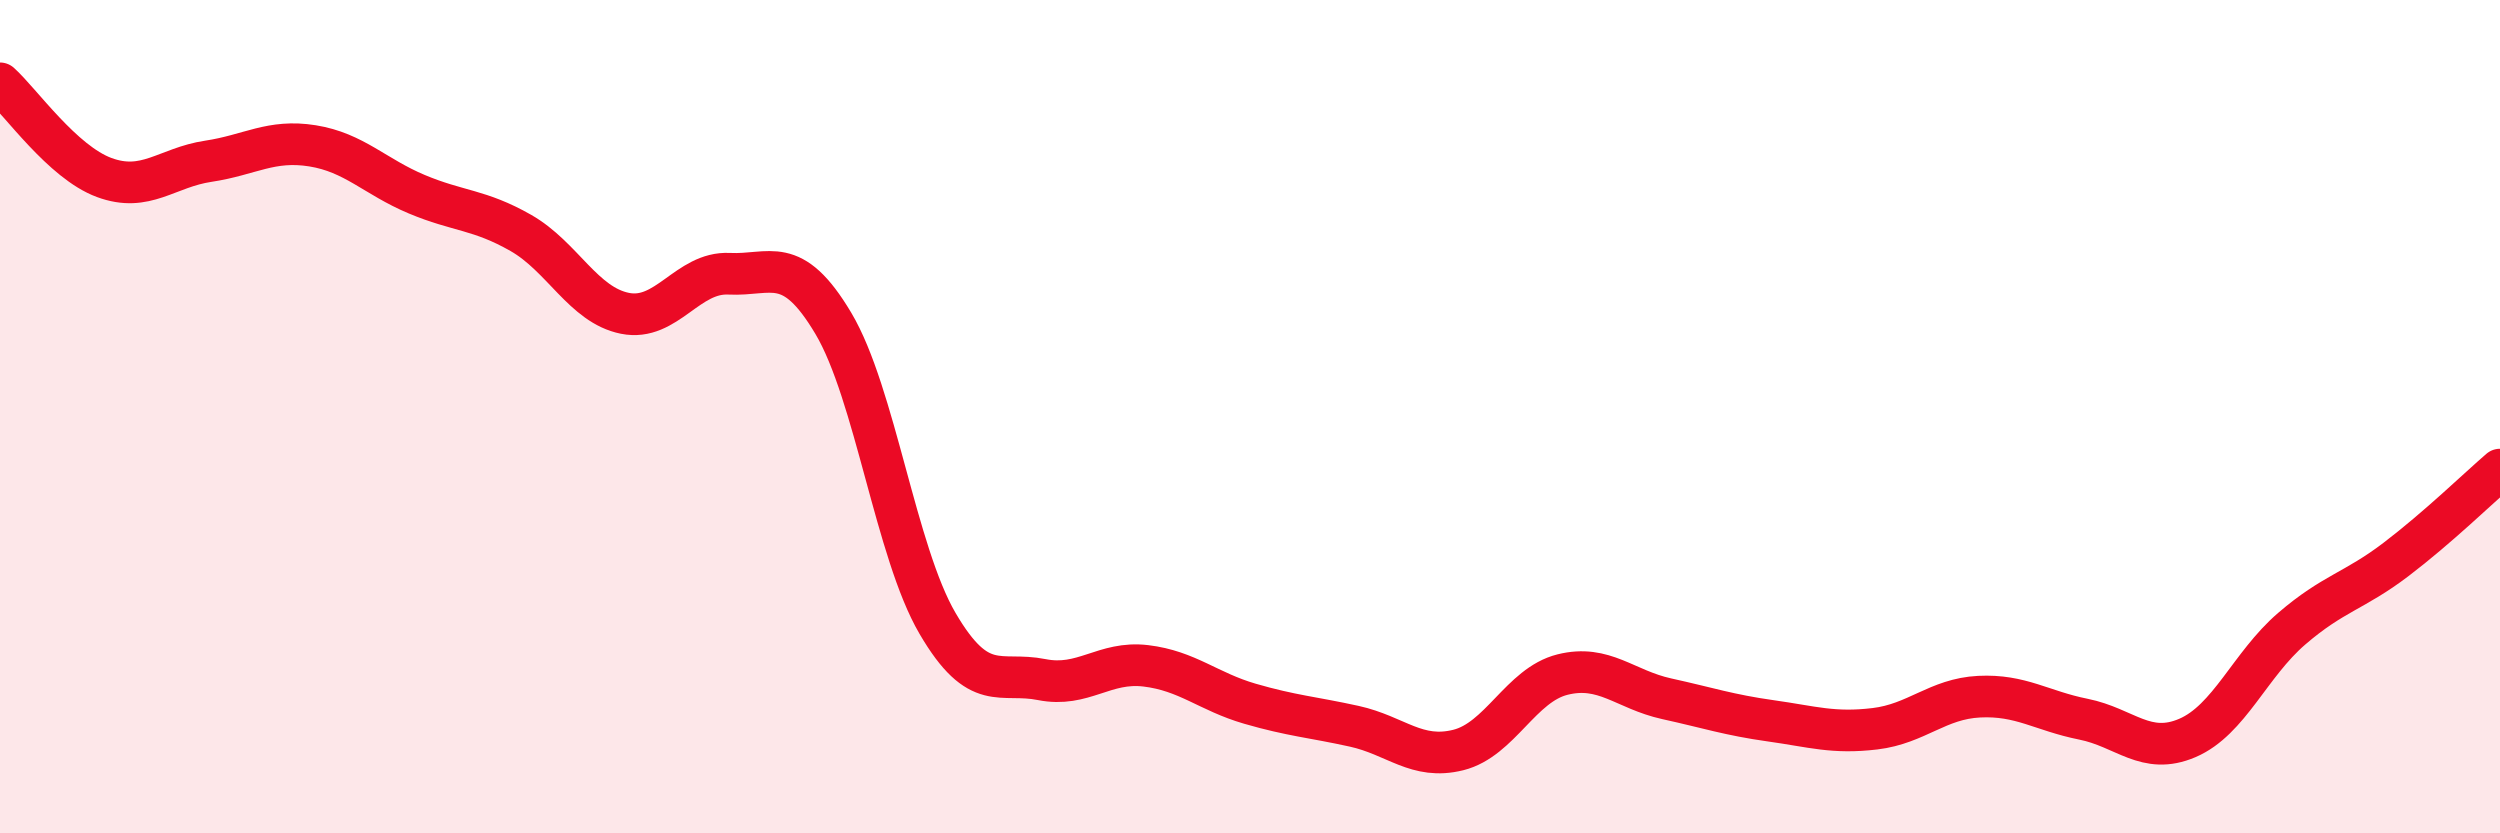
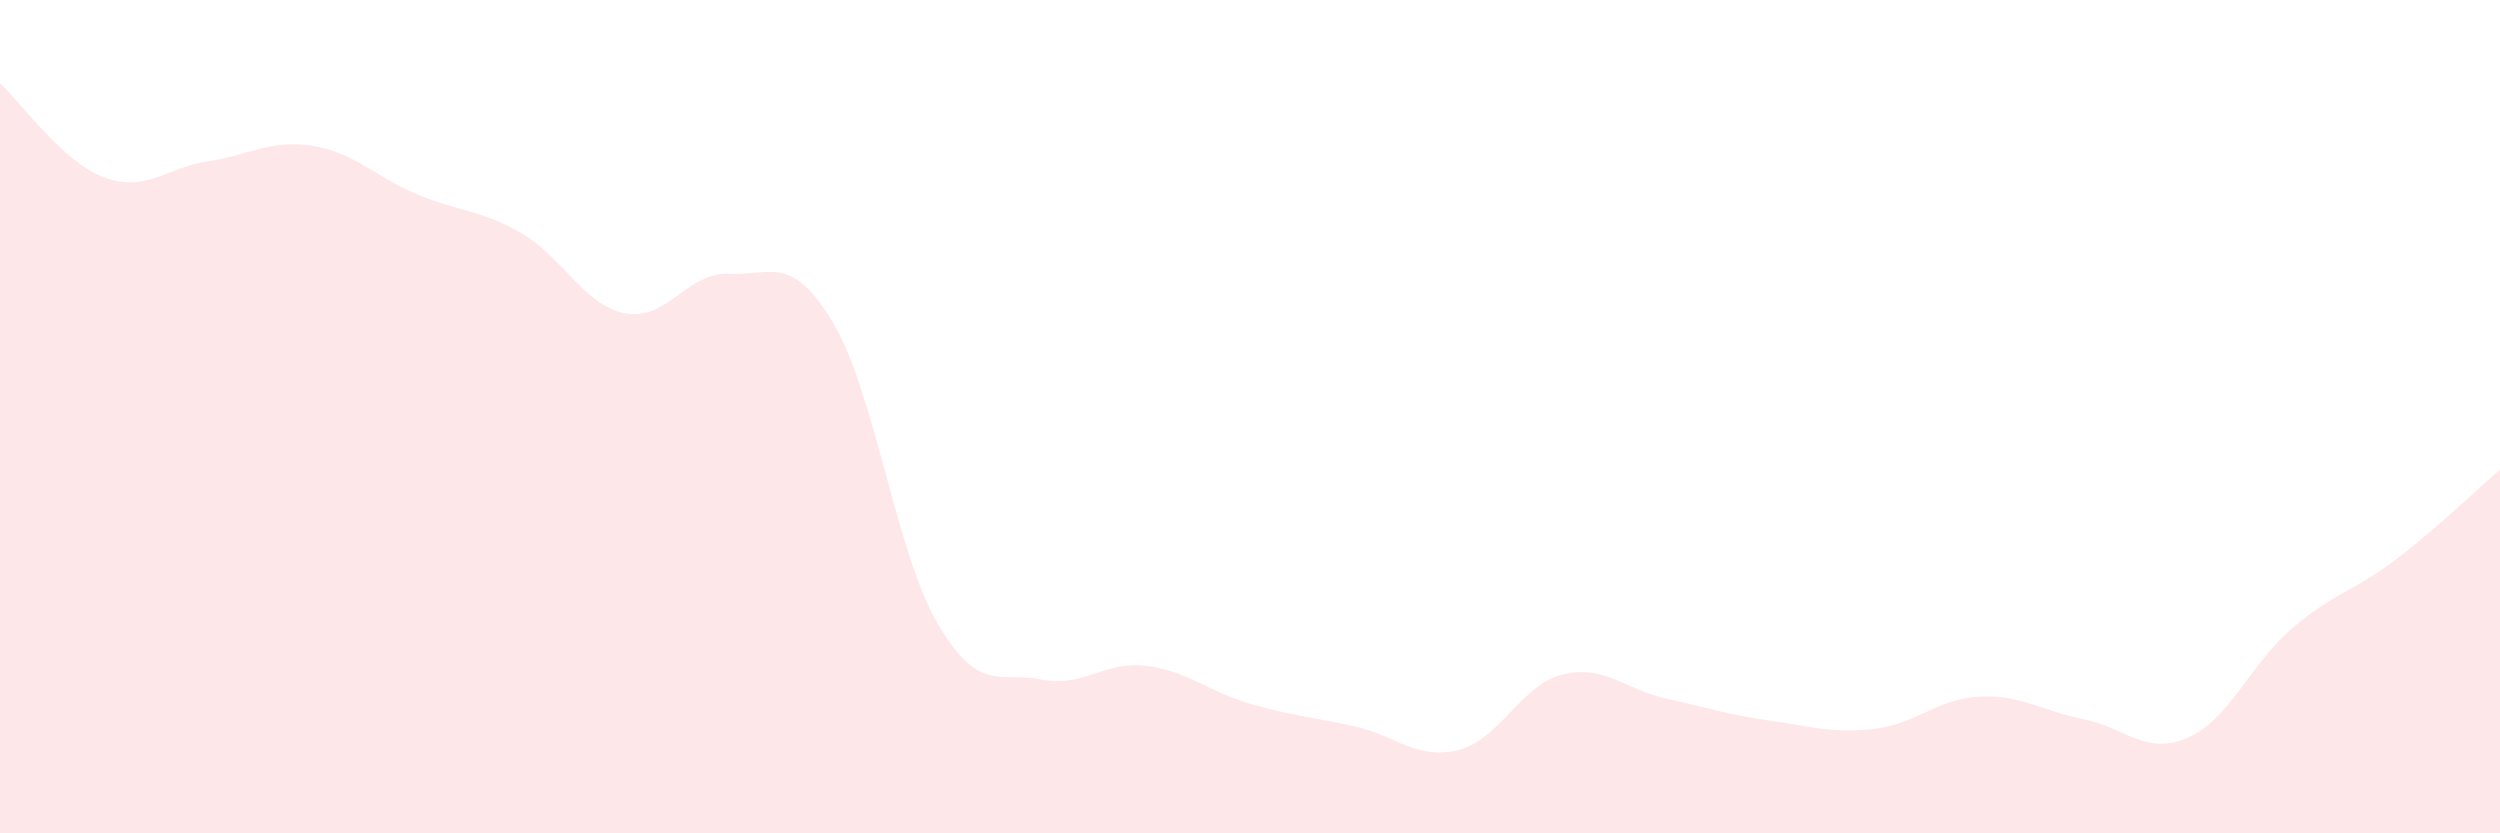
<svg xmlns="http://www.w3.org/2000/svg" width="60" height="20" viewBox="0 0 60 20">
  <path d="M 0,2 C 0.5,2.45 1.5,3.89 2.5,4.26 C 3.5,4.63 4,4.02 5,3.87 C 6,3.72 6.5,3.34 7.5,3.5 C 8.5,3.66 9,4.24 10,4.66 C 11,5.08 11.5,5.02 12.5,5.59 C 13.5,6.16 14,7.32 15,7.52 C 16,7.72 16.5,6.52 17.5,6.57 C 18.5,6.62 19,6.08 20,7.76 C 21,9.44 21.5,13.25 22.5,14.96 C 23.5,16.67 24,16.11 25,16.31 C 26,16.51 26.5,15.86 27.5,15.98 C 28.5,16.1 29,16.6 30,16.89 C 31,17.18 31.5,17.21 32.5,17.43 C 33.5,17.65 34,18.25 35,18 C 36,17.75 36.5,16.44 37.5,16.19 C 38.5,15.94 39,16.55 40,16.77 C 41,16.99 41.5,17.16 42.5,17.3 C 43.5,17.44 44,17.61 45,17.49 C 46,17.37 46.5,16.77 47.5,16.72 C 48.5,16.67 49,17.06 50,17.26 C 51,17.46 51.5,18.14 52.5,17.71 C 53.5,17.28 54,15.95 55,15.09 C 56,14.23 56.5,14.19 57.5,13.43 C 58.5,12.67 59.5,11.7 60,11.27L60 20L0 20Z" fill="#EB0A25" opacity="0.1" stroke-linecap="round" stroke-linejoin="round" />
-   <path d="M 0,2 C 0.5,2.45 1.5,3.89 2.5,4.26 C 3.5,4.63 4,4.02 5,3.87 C 6,3.72 6.5,3.34 7.5,3.5 C 8.5,3.66 9,4.24 10,4.66 C 11,5.08 11.5,5.02 12.5,5.59 C 13.5,6.16 14,7.32 15,7.52 C 16,7.72 16.5,6.52 17.5,6.57 C 18.5,6.62 19,6.08 20,7.76 C 21,9.44 21.5,13.25 22.5,14.96 C 23.5,16.67 24,16.11 25,16.31 C 26,16.51 26.5,15.86 27.5,15.98 C 28.5,16.1 29,16.6 30,16.89 C 31,17.18 31.5,17.21 32.5,17.43 C 33.5,17.65 34,18.25 35,18 C 36,17.75 36.5,16.44 37.5,16.19 C 38.5,15.94 39,16.55 40,16.77 C 41,16.99 41.5,17.16 42.5,17.3 C 43.5,17.44 44,17.61 45,17.49 C 46,17.37 46.5,16.77 47.5,16.72 C 48.5,16.67 49,17.06 50,17.26 C 51,17.46 51.5,18.14 52.5,17.71 C 53.5,17.28 54,15.95 55,15.09 C 56,14.23 56.5,14.19 57.5,13.43 C 58.5,12.67 59.5,11.7 60,11.27" stroke="#EB0A25" stroke-width="1" fill="none" stroke-linecap="round" stroke-linejoin="round" />
</svg>